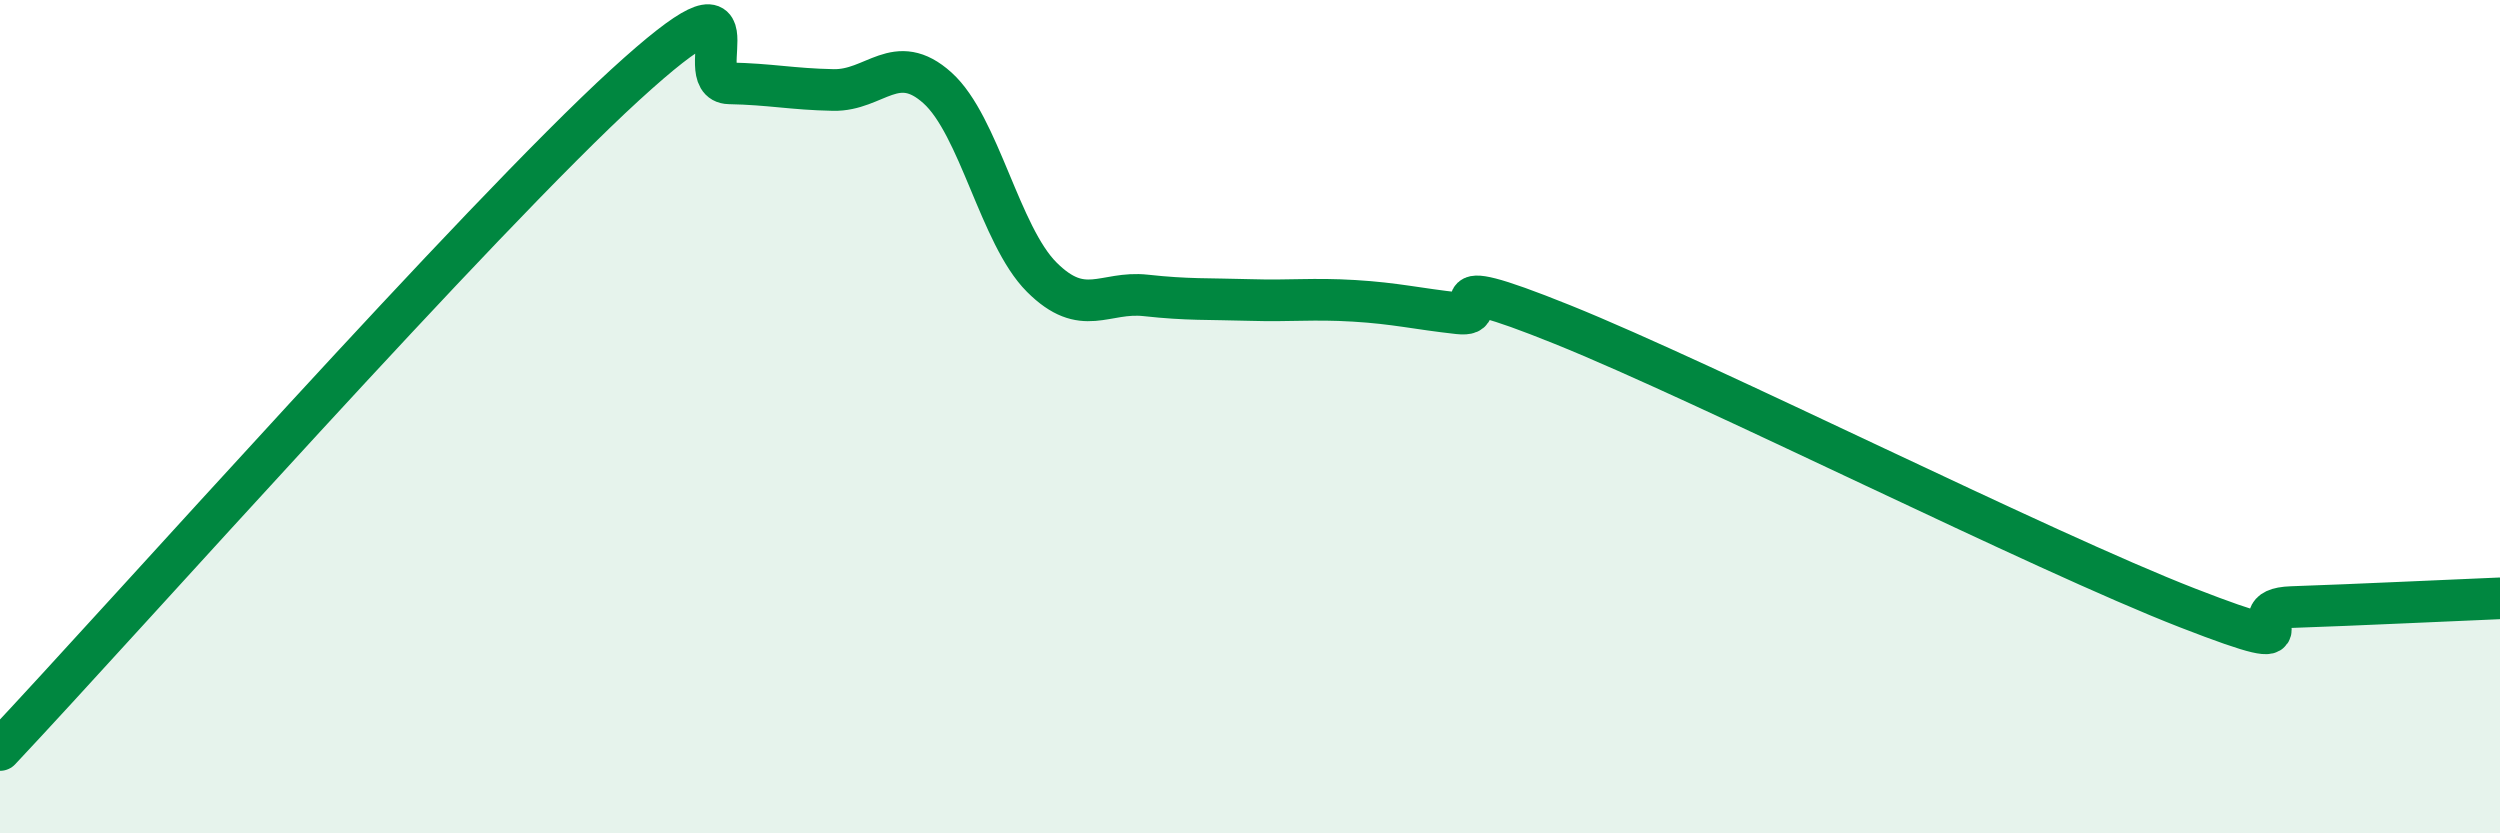
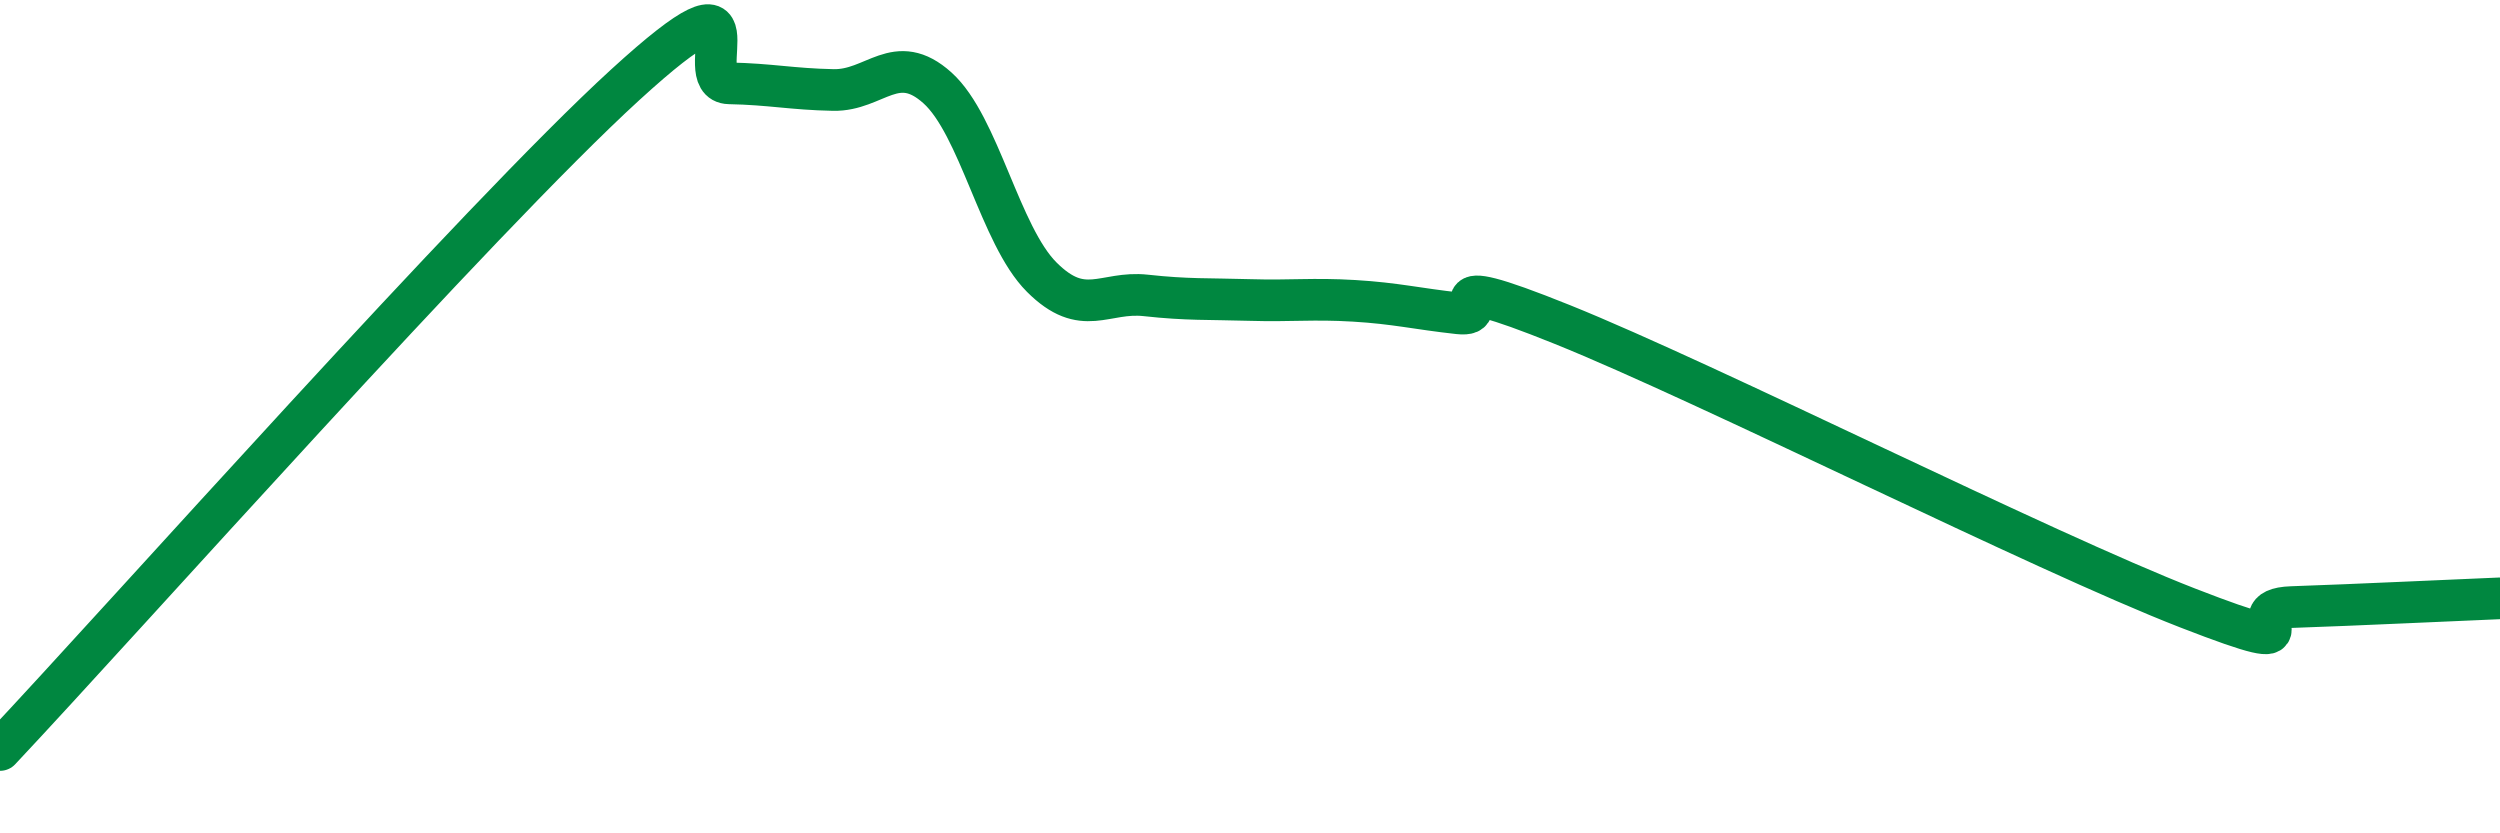
<svg xmlns="http://www.w3.org/2000/svg" width="60" height="20" viewBox="0 0 60 20">
-   <path d="M 0,18 C 3,14.81 11.5,5.24 15,2.04 C 18.5,-1.16 16.5,1.98 17.5,2 C 18.5,2.02 19,2.14 20,2.16 C 21,2.18 21.5,1.21 22.5,2.11 C 23.5,3.01 24,5.65 25,6.65 C 26,7.65 26.5,6.98 27.5,7.09 C 28.5,7.2 29,7.17 30,7.2 C 31,7.23 31.5,7.16 32.5,7.22 C 33.5,7.28 34,7.41 35,7.52 C 36,7.63 34,6.38 37.5,7.79 C 41,9.2 49,13.23 52.5,14.59 C 56,15.95 53.5,14.62 55,14.57 C 56.5,14.52 59,14.4 60,14.36L60 20L0 20Z" fill="#008740" opacity="0.1" stroke-linecap="round" stroke-linejoin="round" />
  <path d="M 0,18 C 3,14.81 11.5,5.24 15,2.04 C 18.5,-1.16 16.5,1.98 17.5,2 C 18.5,2.02 19,2.14 20,2.16 C 21,2.18 21.5,1.21 22.5,2.11 C 23.5,3.01 24,5.65 25,6.65 C 26,7.65 26.5,6.98 27.5,7.09 C 28.5,7.2 29,7.17 30,7.2 C 31,7.23 31.5,7.16 32.5,7.22 C 33.5,7.28 34,7.41 35,7.52 C 36,7.63 34,6.38 37.5,7.79 C 41,9.2 49,13.23 52.5,14.59 C 56,15.95 53.5,14.62 55,14.57 C 56.5,14.52 59,14.4 60,14.36" stroke="#008740" stroke-width="1" fill="none" stroke-linecap="round" stroke-linejoin="round" />
</svg>